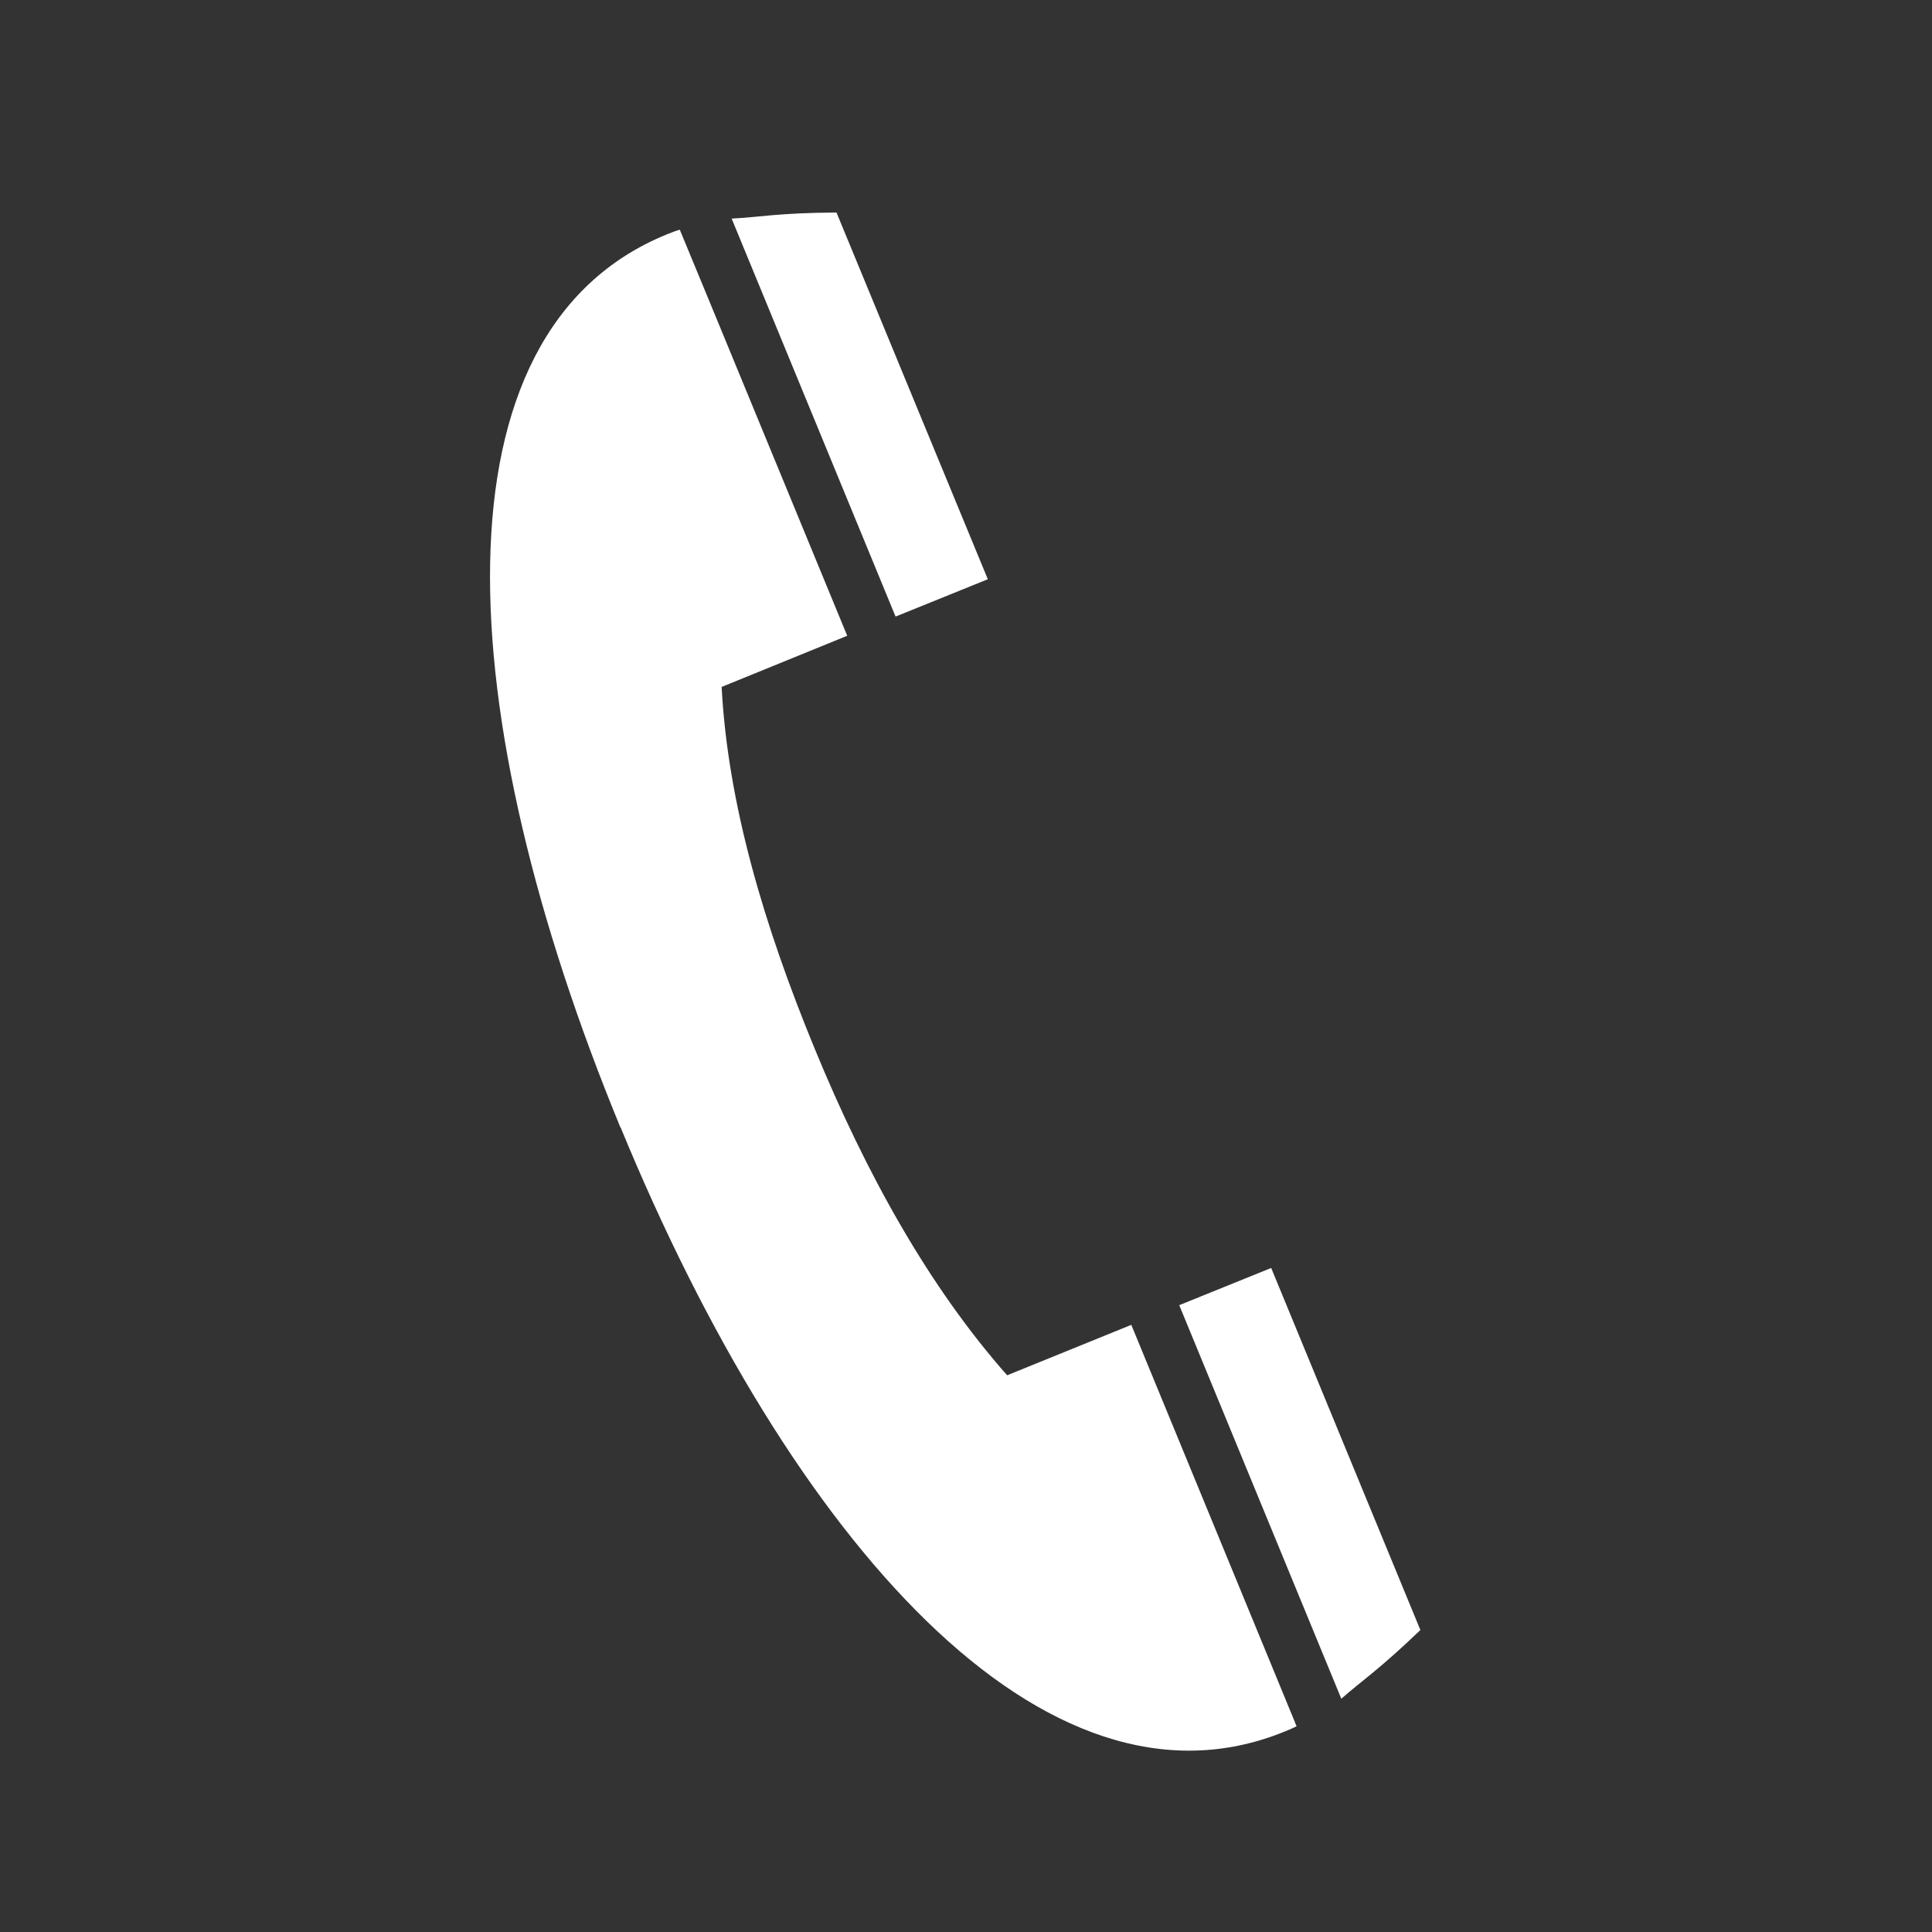
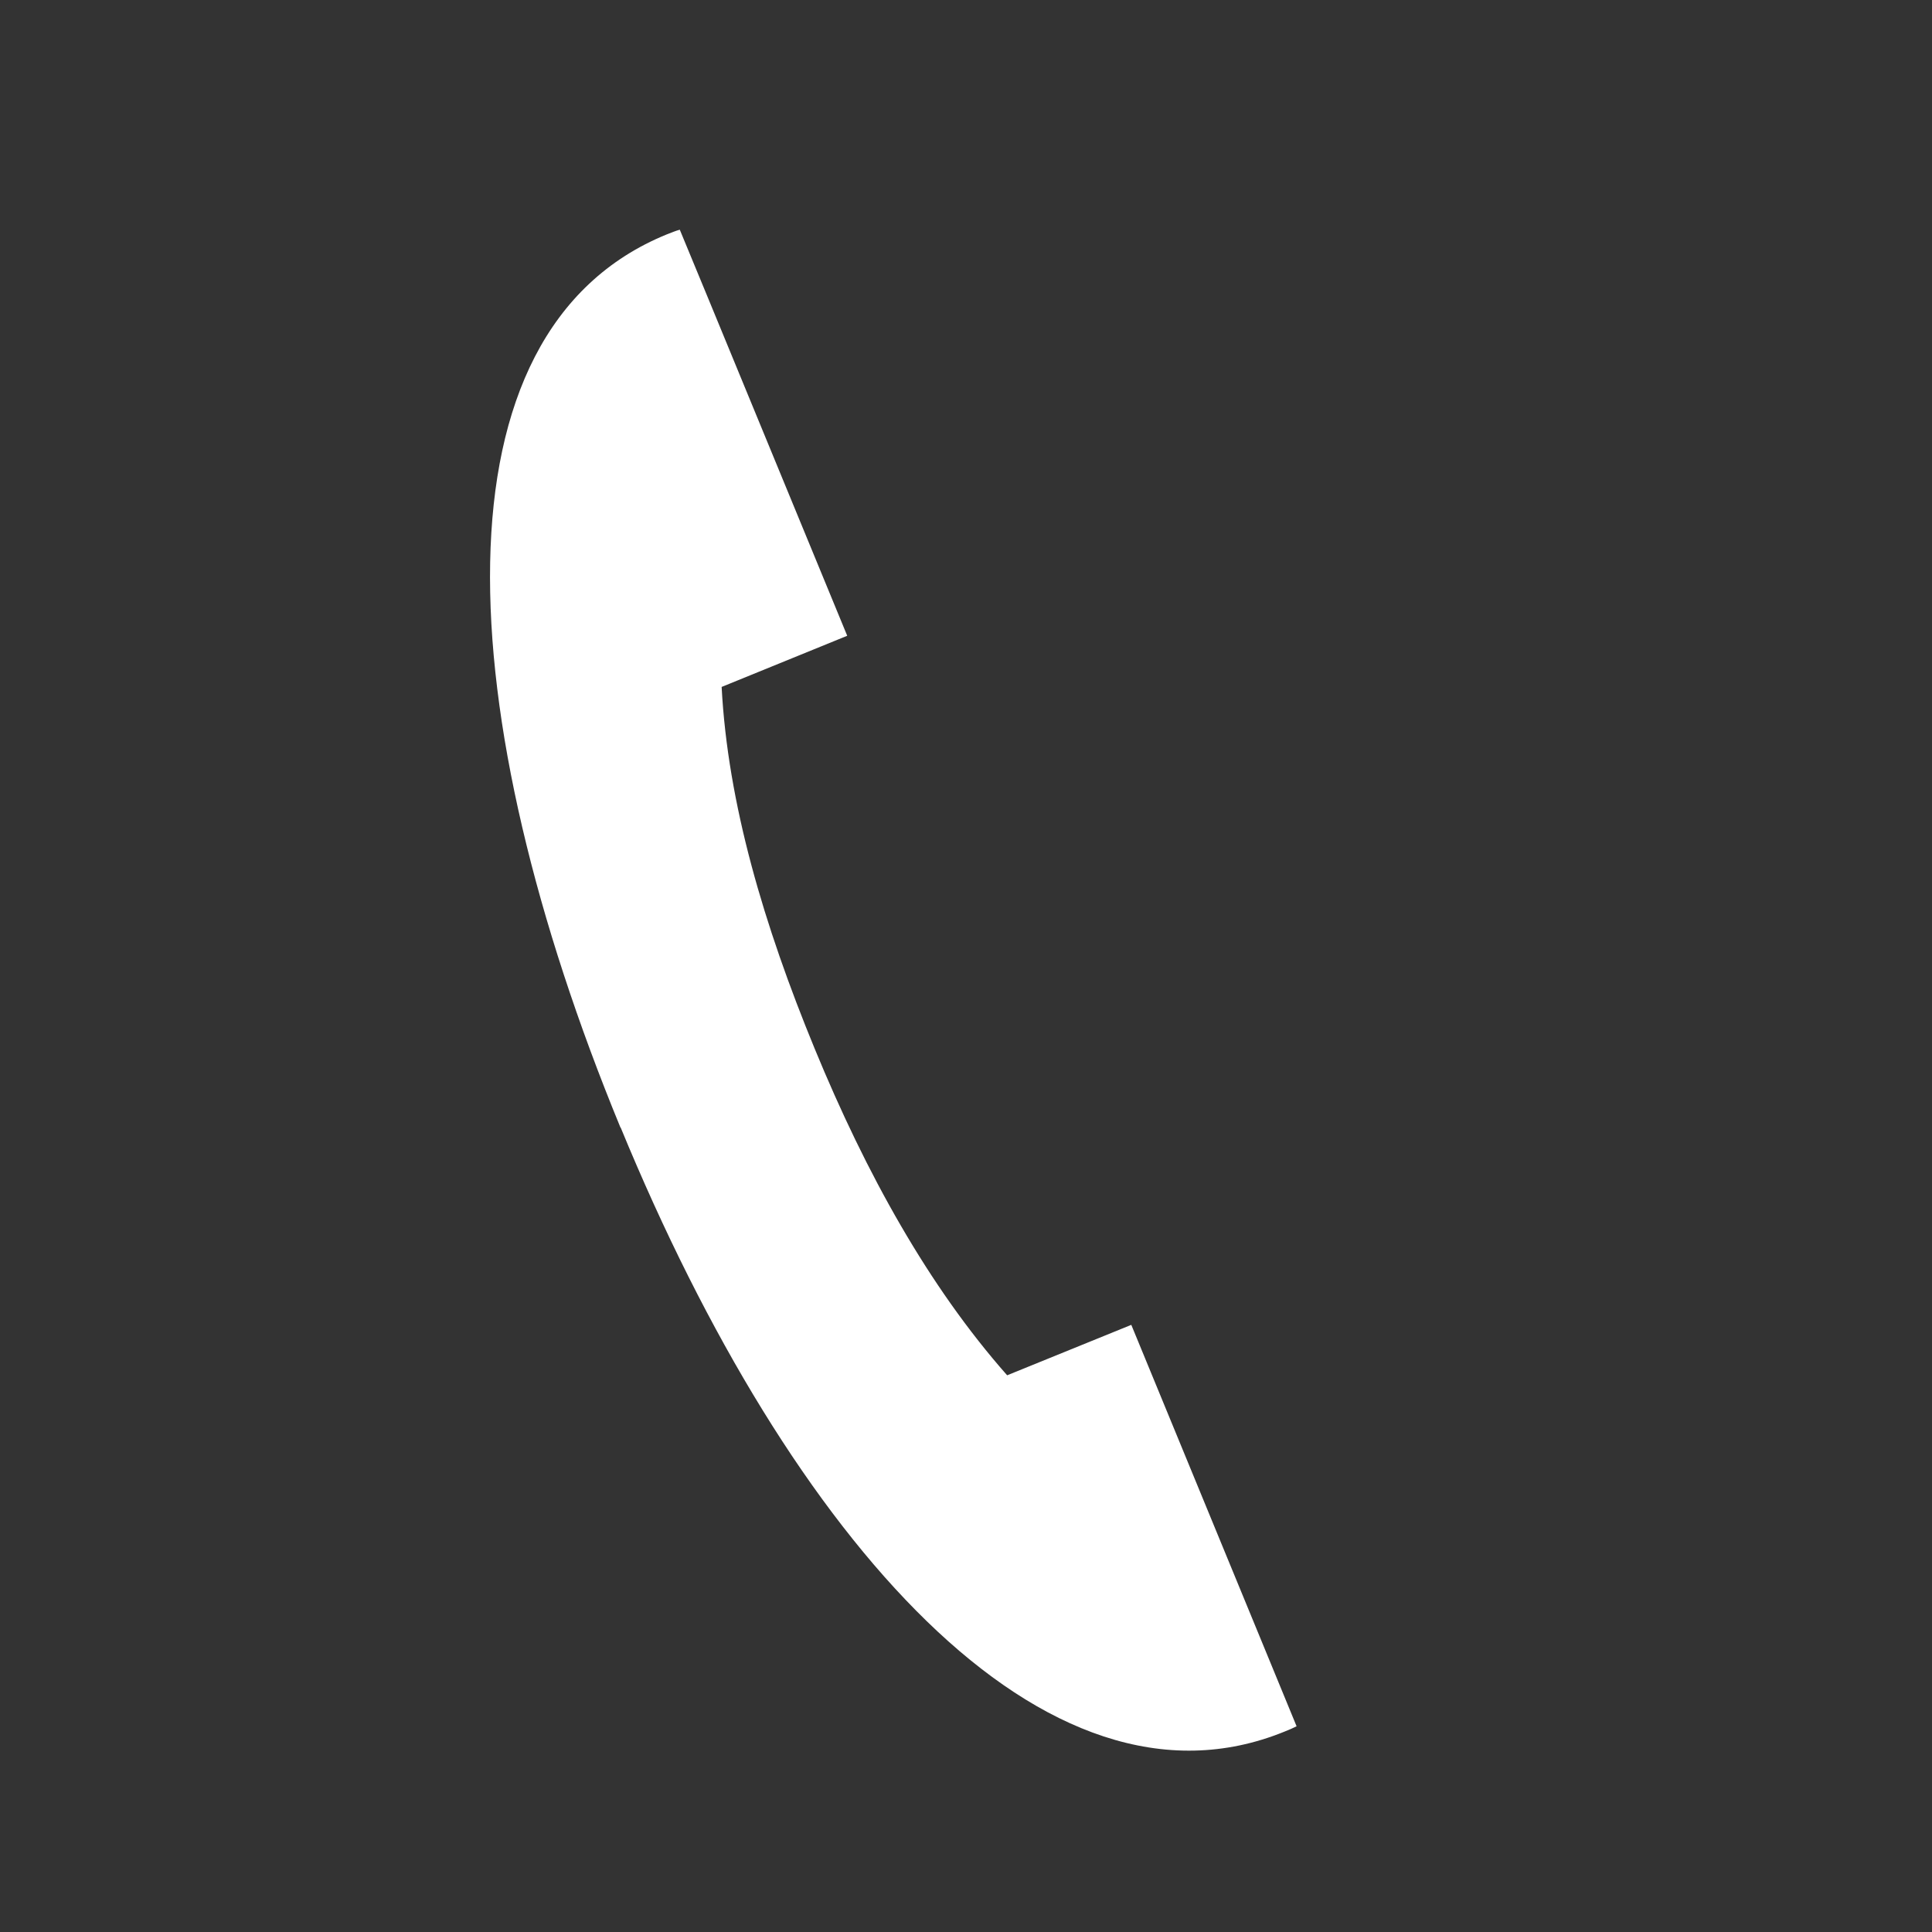
<svg xmlns="http://www.w3.org/2000/svg" id="_イヤー_2" viewBox="0 0 54 54">
  <rect x="0" y="0" width="54" height="54" fill="#333333" stroke="none" />
  <defs>
    <style>.cls-1{fill:none;}.cls-2{fill:#fff;}</style>
  </defs>
  <g id="_マホ">
    <g>
      <g>
-         <path class="cls-2" d="M39.7,45.56l-4.17-10.12-2.57,1.04,4.53,11c.58-.51,1.03-.79,2.21-1.92Z" />
        <path class="cls-2" d="M17.35,31.52c4.76,11.56,11.87,19.6,18.55,16.88,.13-.05,.24-.1,.34-.15l-.79-1.92-3.83-9.3-3.47,1.41c-2.19-2.48-3.94-5.63-5.38-9.13-1.42-3.45-2.43-6.86-2.6-10.11l3.51-1.43-3.89-9.44-.79-1.91c-.11,.03-.23,.08-.36,.13-6.68,2.72-6.06,13.4-1.3,24.96Z" />
-         <path class="cls-2" d="M25.04,17.23l2.57-1.04-4.23-10.25c-1.63,.01-2.15,.13-2.93,.17l4.58,11.12Z" />
      </g>
-       <rect class="cls-1" width="54" height="54" />
    </g>
  </g>
</svg>